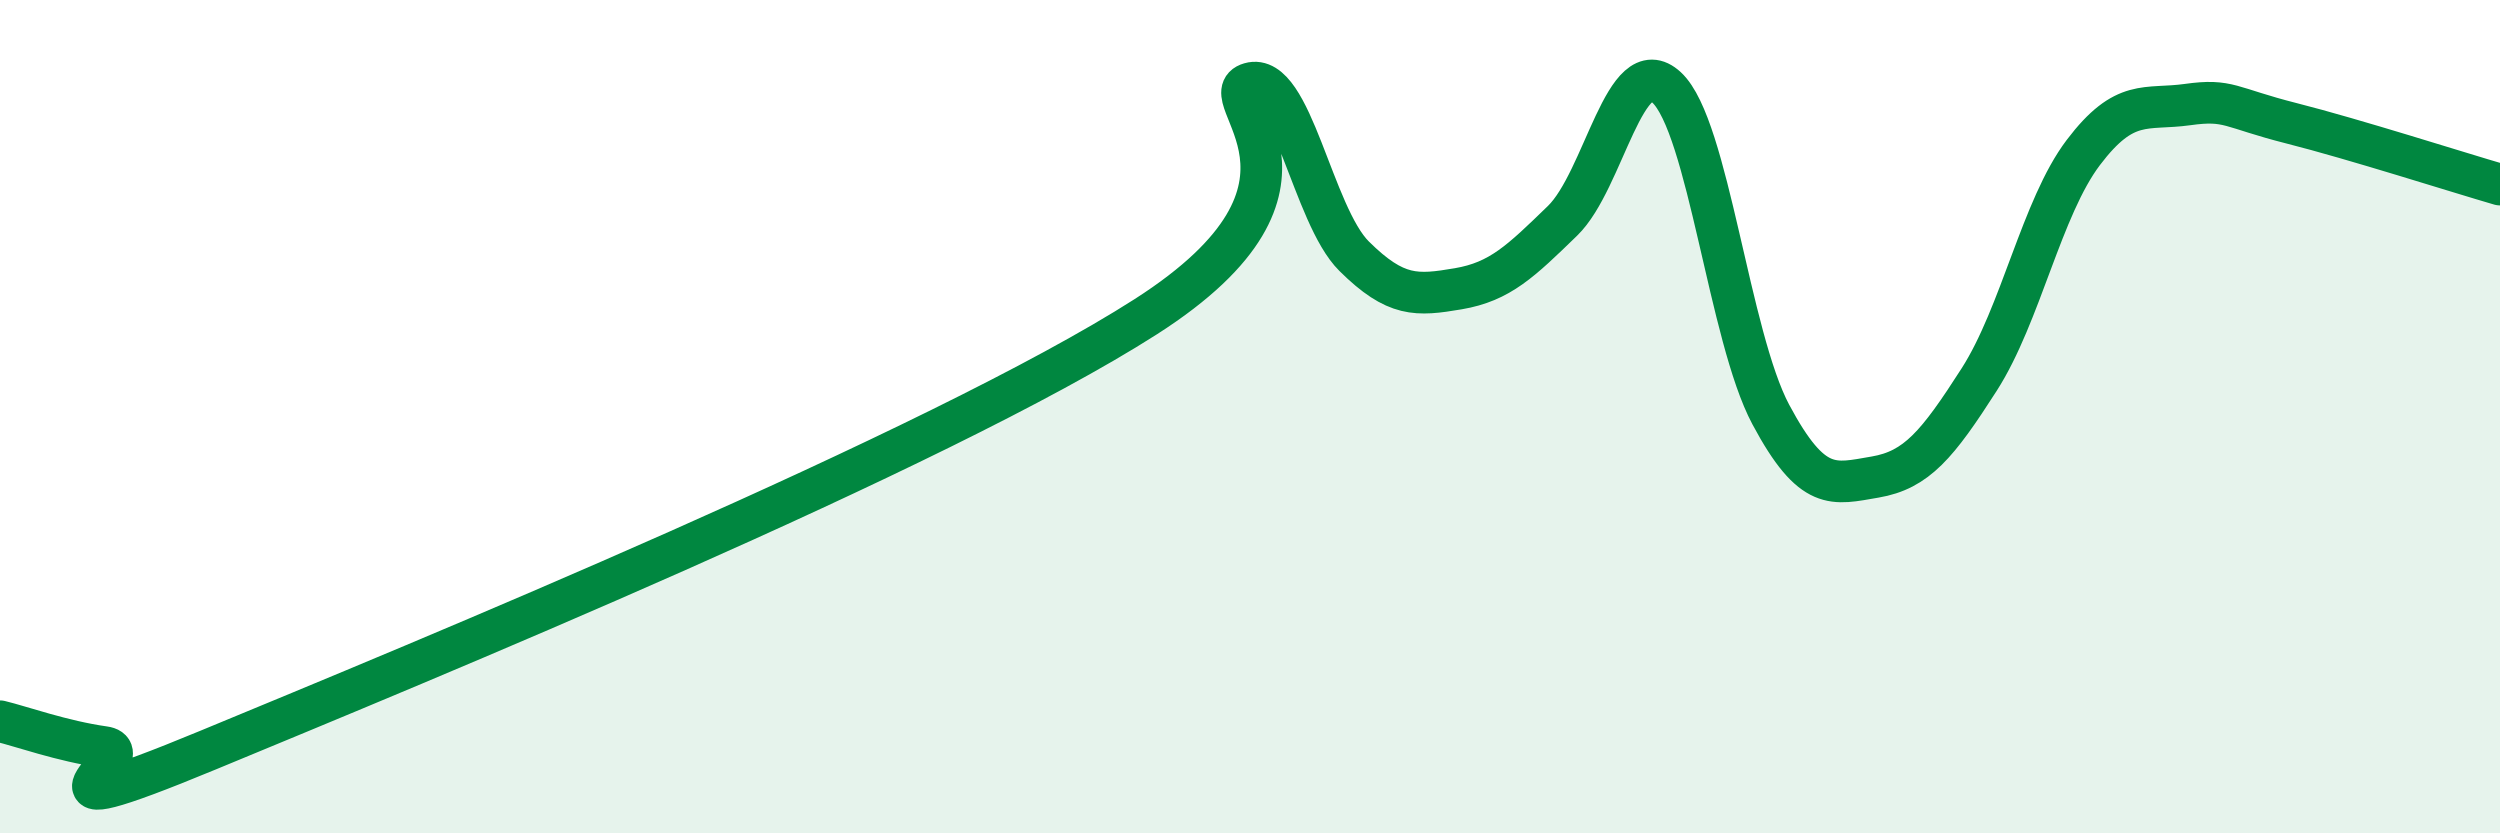
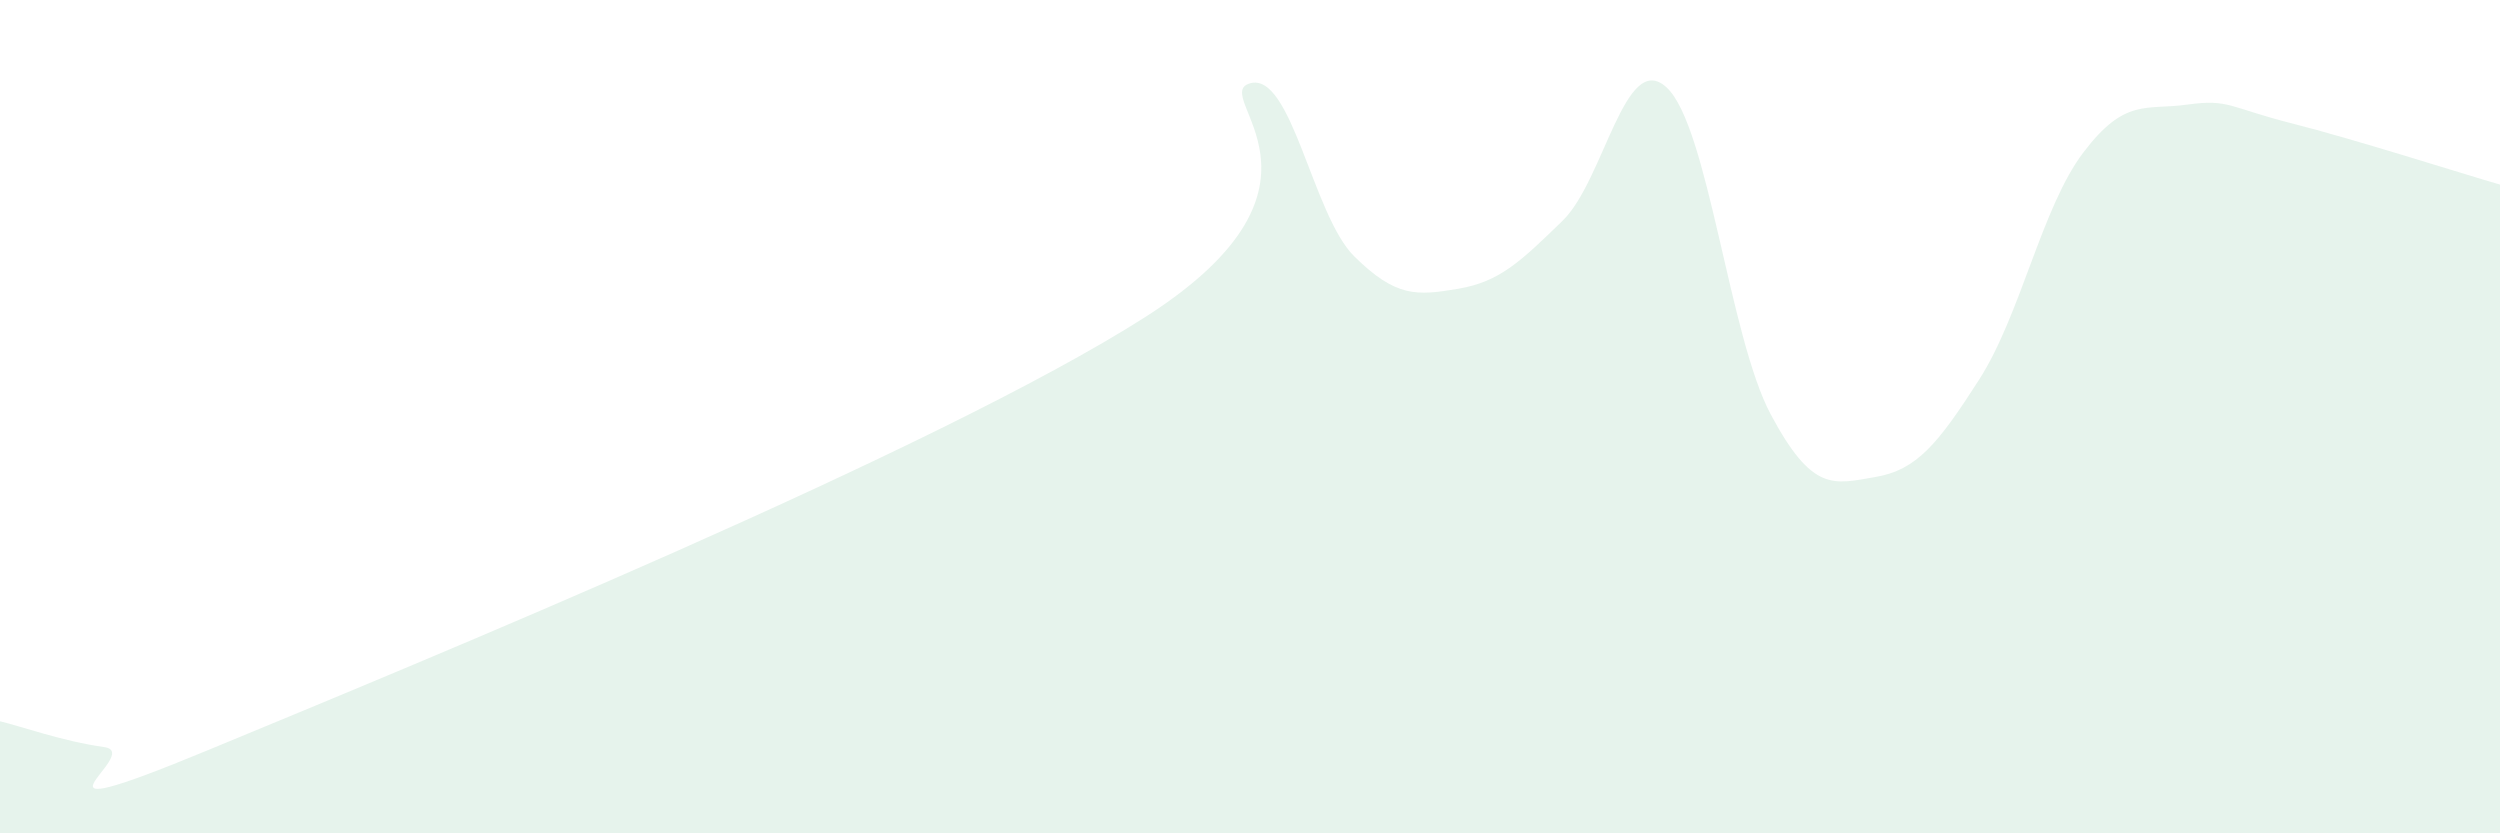
<svg xmlns="http://www.w3.org/2000/svg" width="60" height="20" viewBox="0 0 60 20">
  <path d="M 0,17.31 C 0.5,17.43 1.5,17.79 2.5,17.93 C 3.5,18.07 0,20.07 5,18 C 10,15.93 22.5,10.8 27.5,7.6 C 32.5,4.4 29,2.29 30,2 C 31,1.71 31.5,5.16 32.5,6.15 C 33.5,7.14 34,7.1 35,6.93 C 36,6.76 36.5,6.27 37.5,5.3 C 38.5,4.33 39,1.17 40,2.1 C 41,3.03 41.5,8.08 42.5,9.95 C 43.5,11.82 44,11.62 45,11.45 C 46,11.28 46.5,10.67 47.5,9.11 C 48.5,7.55 49,4.98 50,3.66 C 51,2.34 51.5,2.65 52.5,2.51 C 53.5,2.37 53.5,2.58 55,2.96 C 56.5,3.34 59,4.14 60,4.43L60 20L0 20Z" fill="#008740" opacity="0.1" stroke-linecap="round" stroke-linejoin="round" />
-   <path d="M 0,17.31 C 0.5,17.43 1.5,17.79 2.5,17.93 C 3.5,18.07 0,20.07 5,18 C 10,15.93 22.5,10.8 27.5,7.6 C 32.5,4.4 29,2.29 30,2 C 31,1.71 31.5,5.16 32.5,6.15 C 33.5,7.14 34,7.1 35,6.93 C 36,6.76 36.5,6.27 37.5,5.3 C 38.5,4.33 39,1.17 40,2.1 C 41,3.03 41.5,8.08 42.5,9.95 C 43.5,11.82 44,11.62 45,11.45 C 46,11.28 46.5,10.67 47.5,9.11 C 48.5,7.55 49,4.98 50,3.66 C 51,2.34 51.5,2.65 52.5,2.51 C 53.5,2.37 53.5,2.58 55,2.96 C 56.5,3.34 59,4.14 60,4.43" stroke="#008740" stroke-width="1" fill="none" stroke-linecap="round" stroke-linejoin="round" />
</svg>